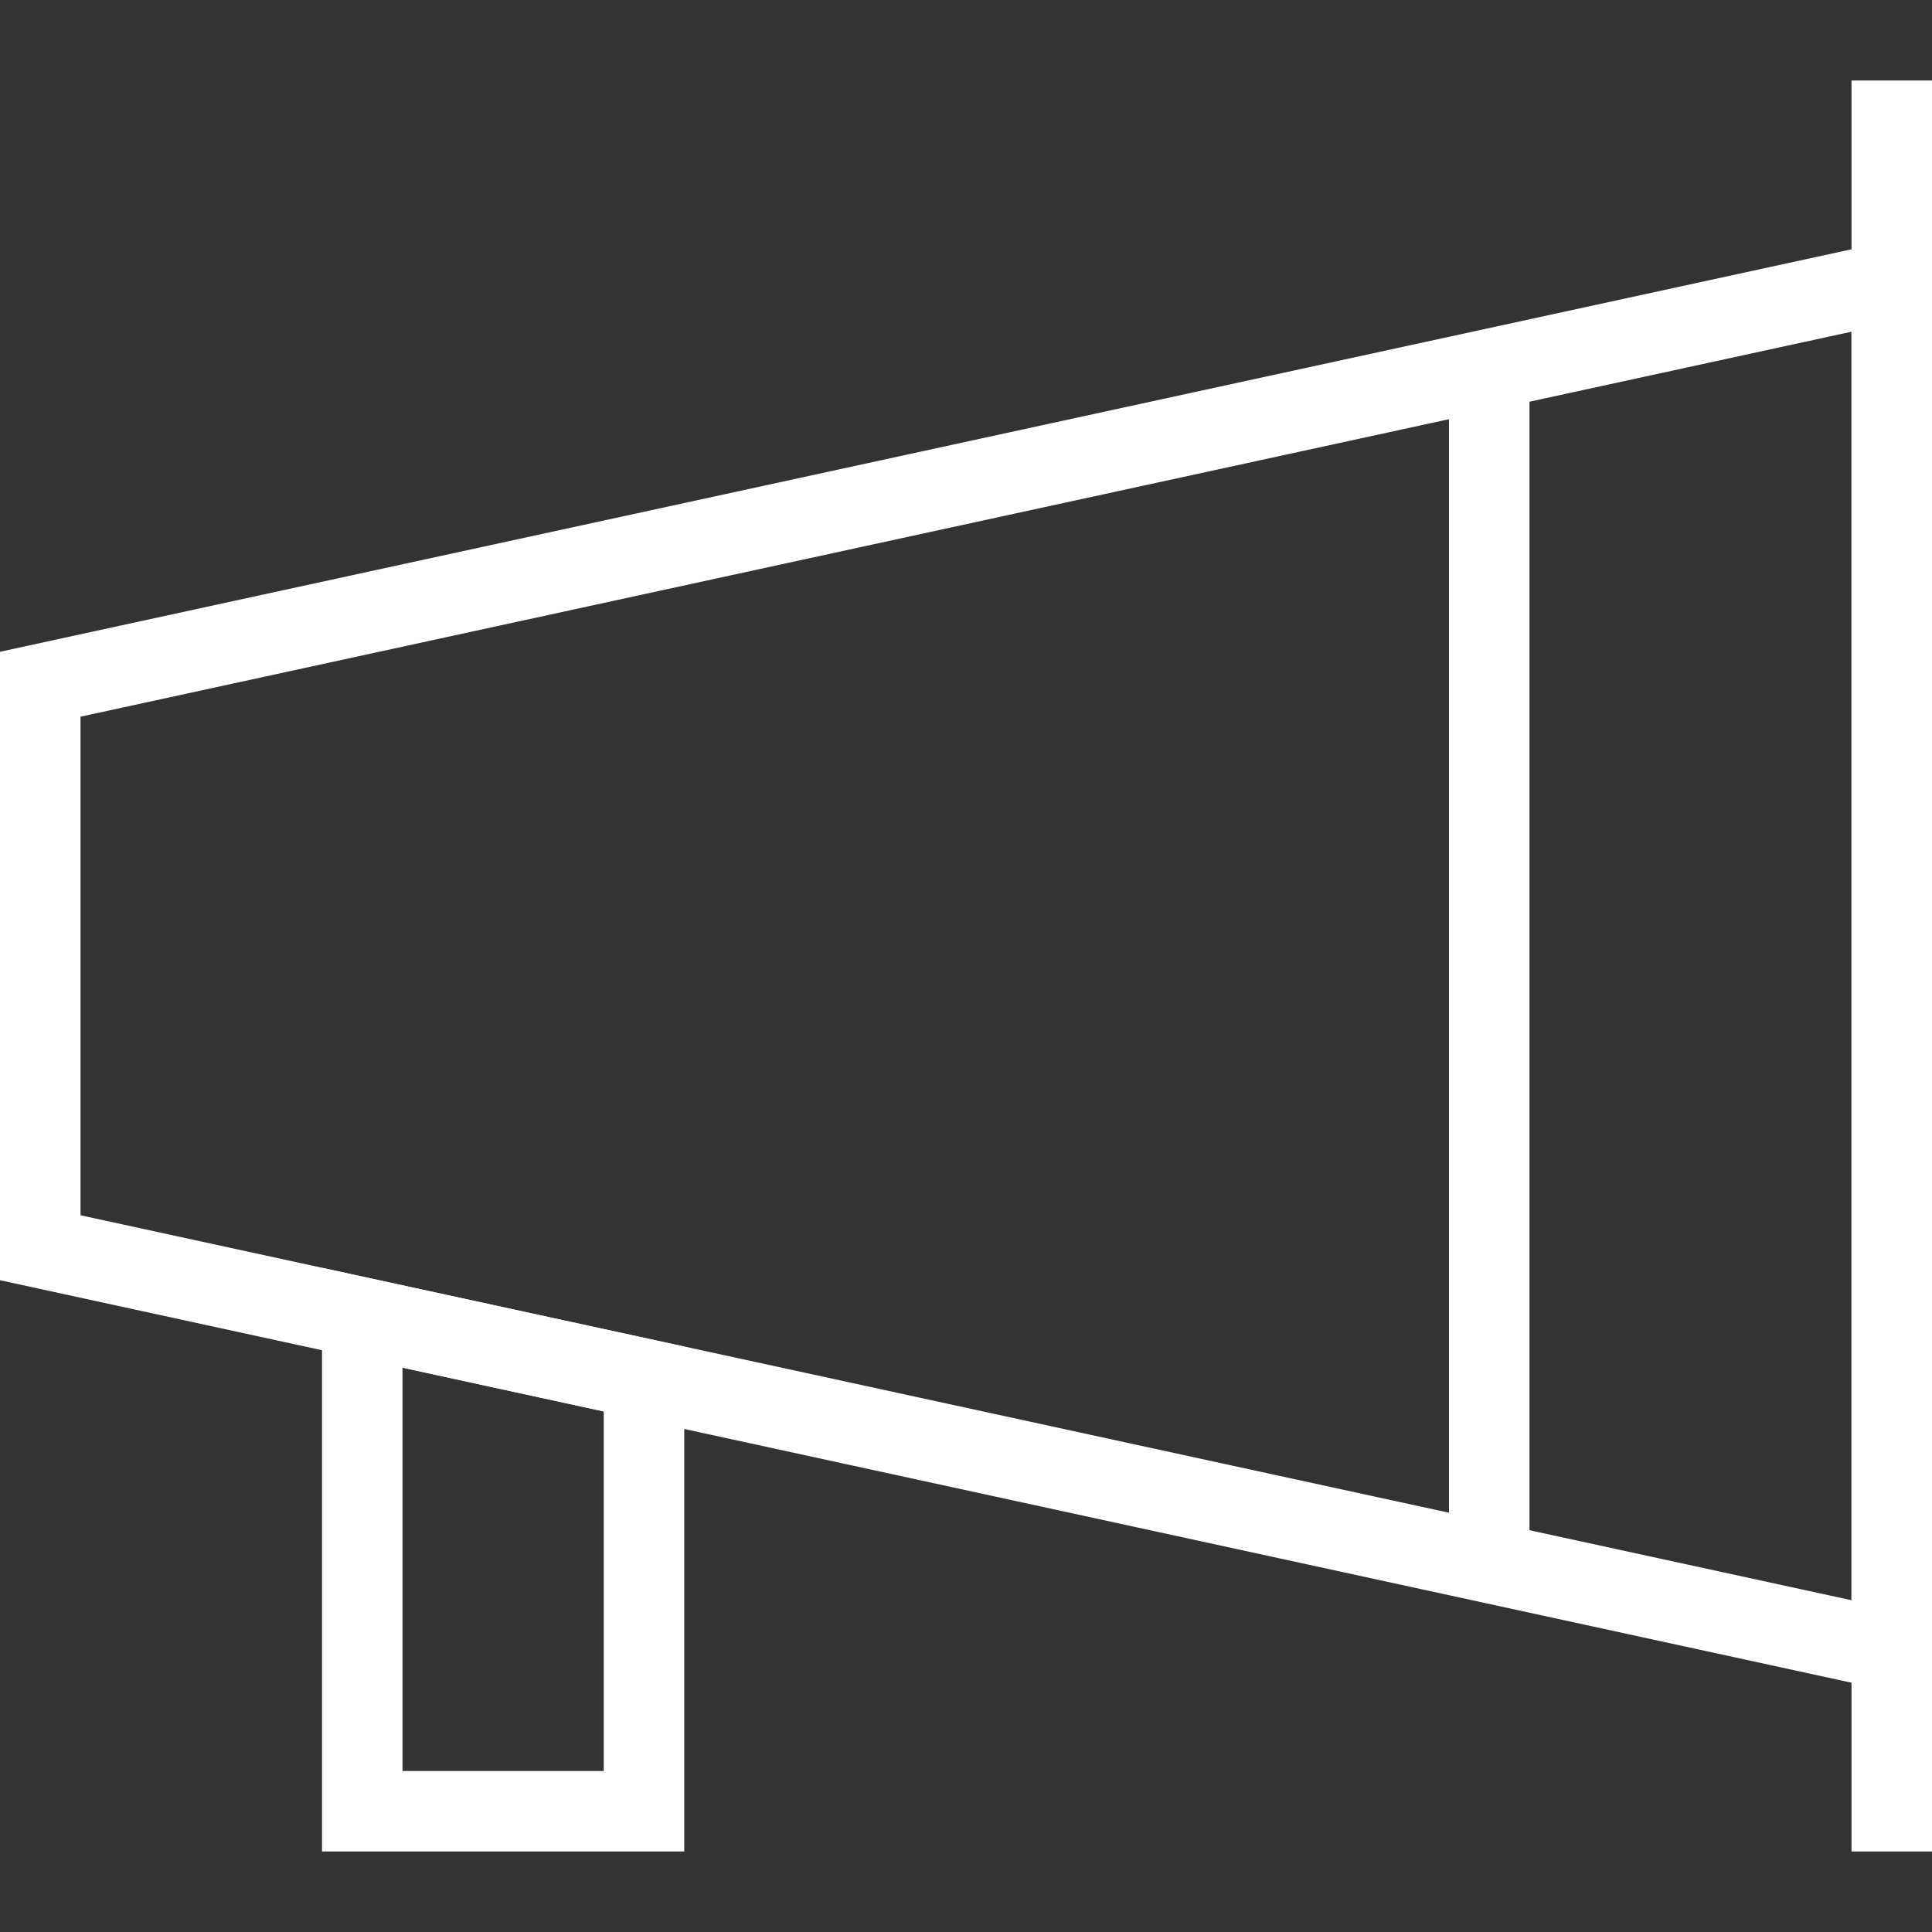
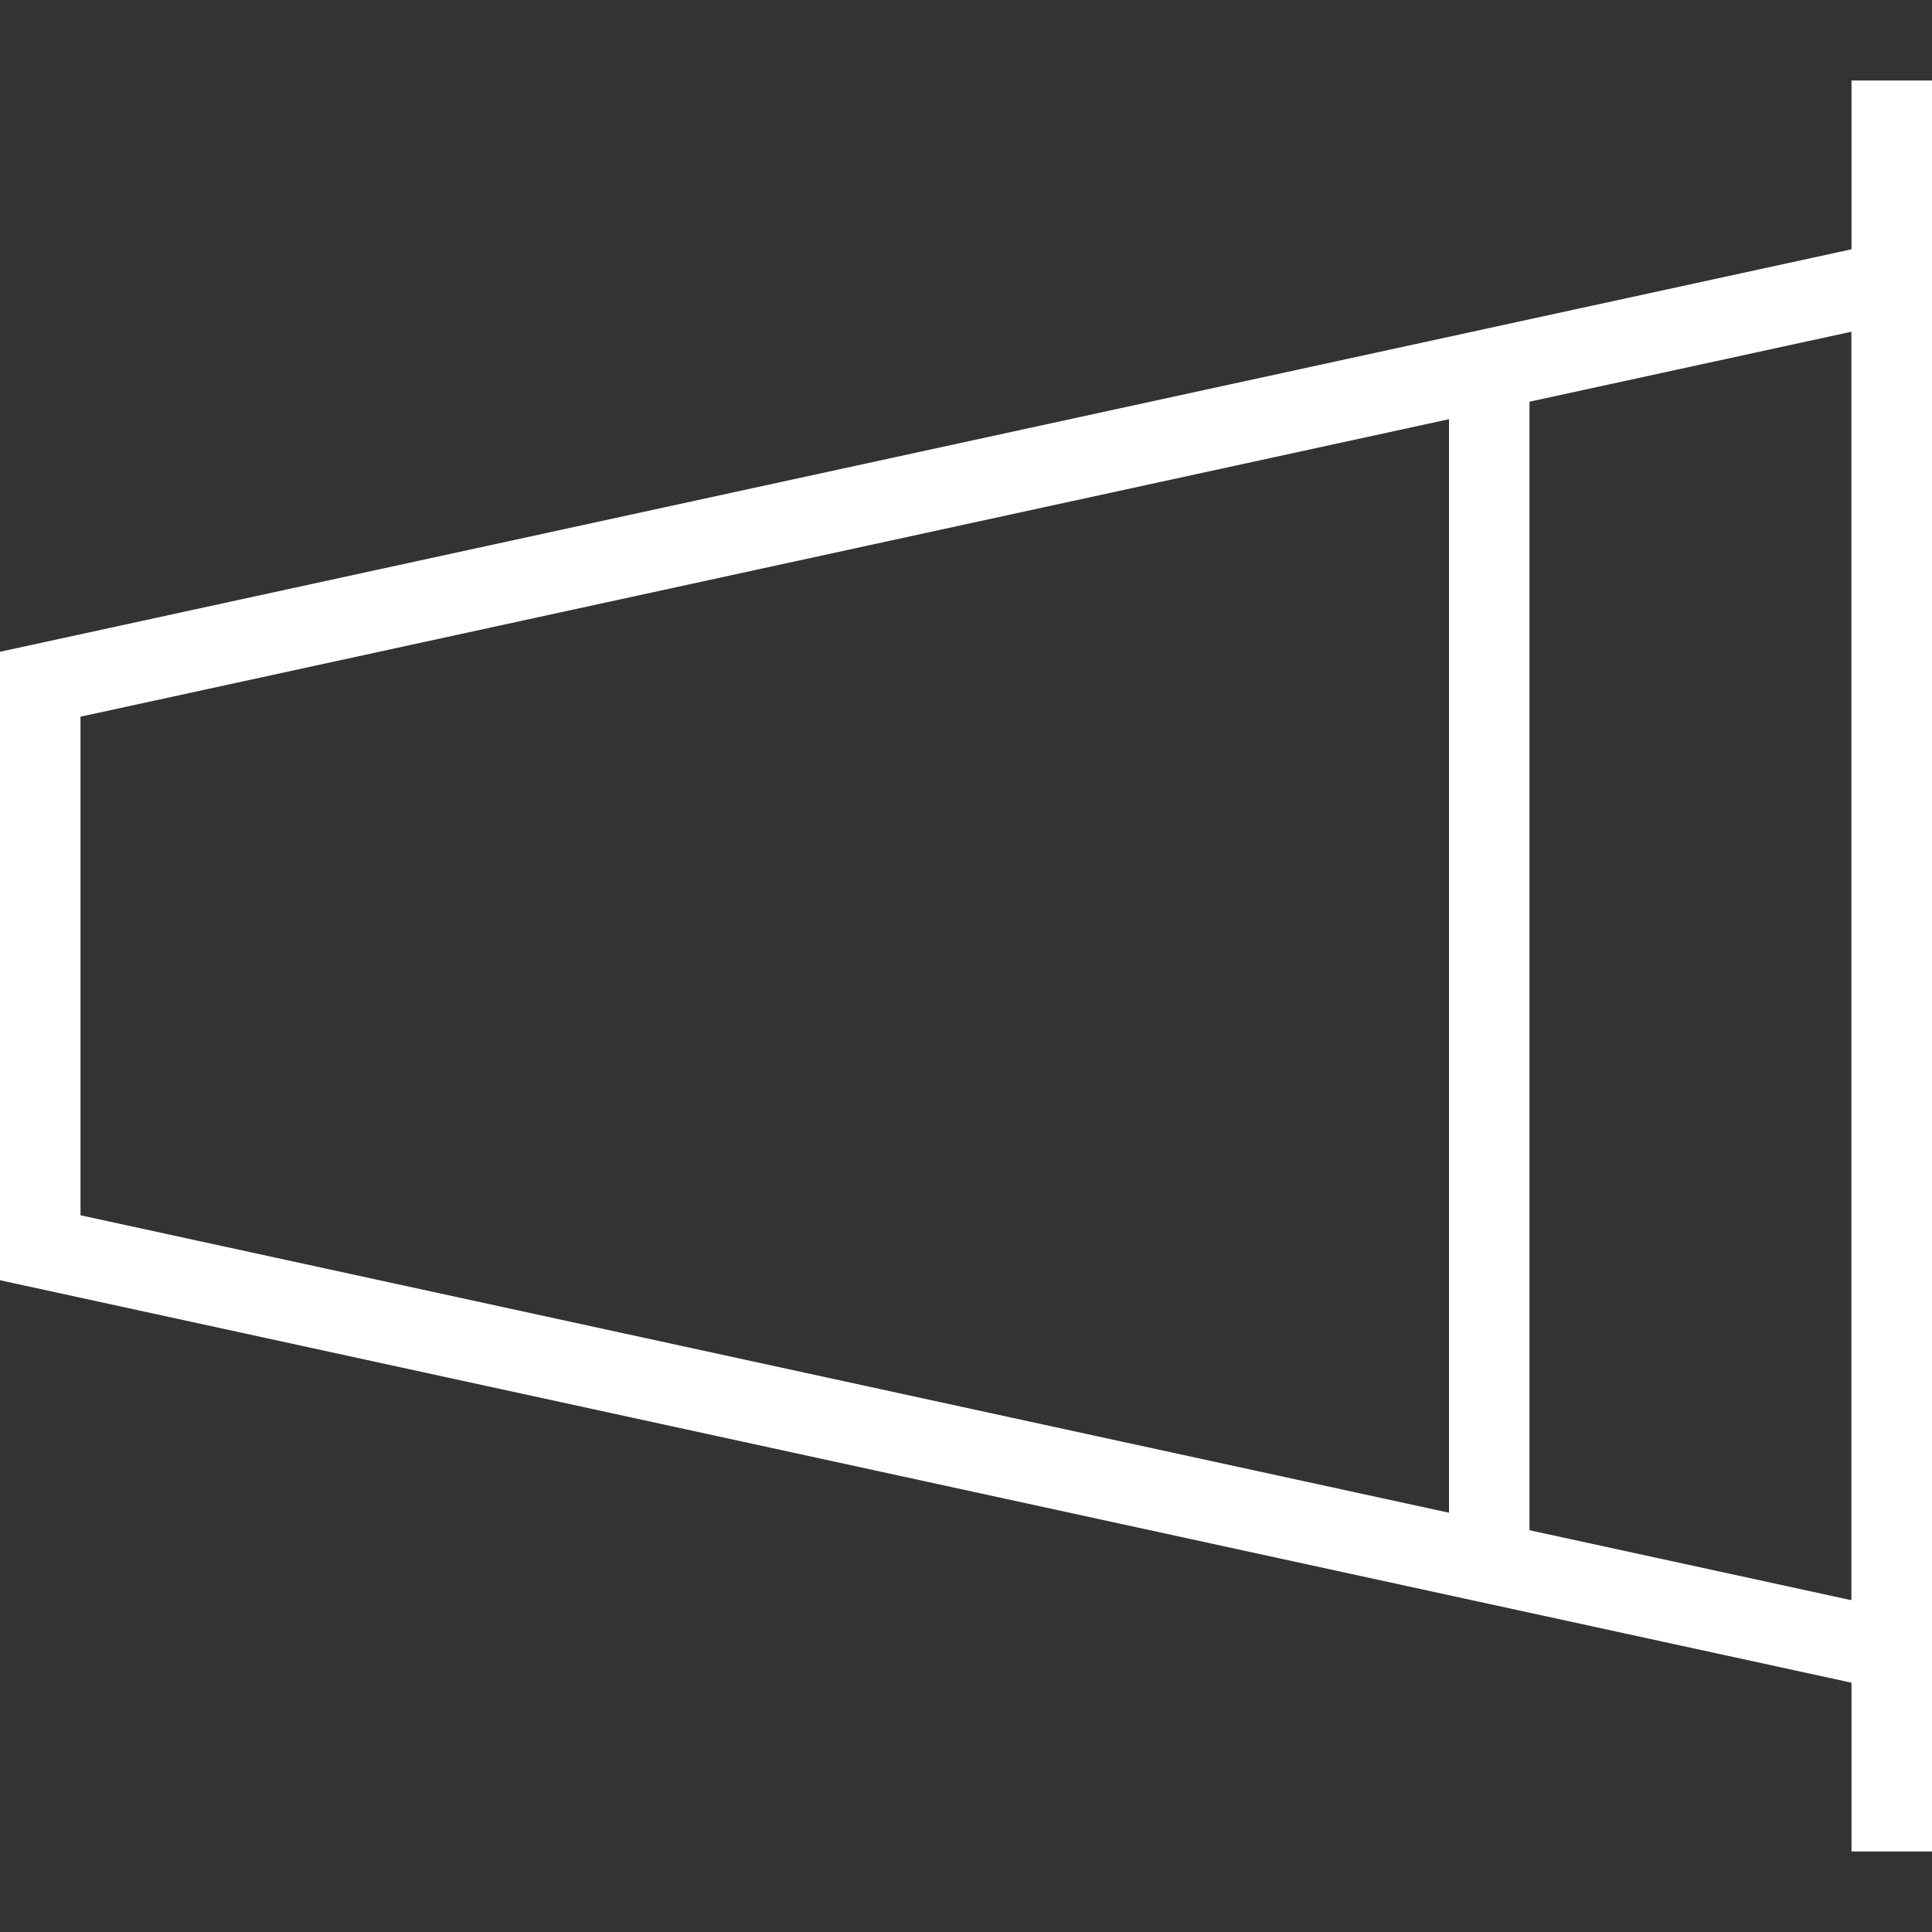
<svg xmlns="http://www.w3.org/2000/svg" version="1.1" id="레이어_1" x="0px" y="0px" width="48px" height="48px" viewBox="0 0 48 48" enable-background="new 0 0 48 48" xml:space="preserve">
  <rect x="0" y="0" width="48" height="48" fill="#333333" stroke="none" />
  <g>
    <g>
      <rect x="46" y="2" fill="#FFFFFF" width="2" height="44" />
    </g>
    <g>
      <rect x="36" y="9.174" fill="#FFFFFF" width="2" height="29.695" />
    </g>
    <g>
-       <path fill="#FFFFFF" d="M17,46H8V31.499l9,1.956V46z M10,44h5v-8.934l-5-1.088V44z" />
-     </g>
+       </g>
    <g>
      <path fill="#FFFFFF" d="M48,42.241L0,31.807V16.193L48,5.759V42.241z M2,30.193l44,9.564V8.241L2,17.806V30.193z" />
    </g>
  </g>
</svg>